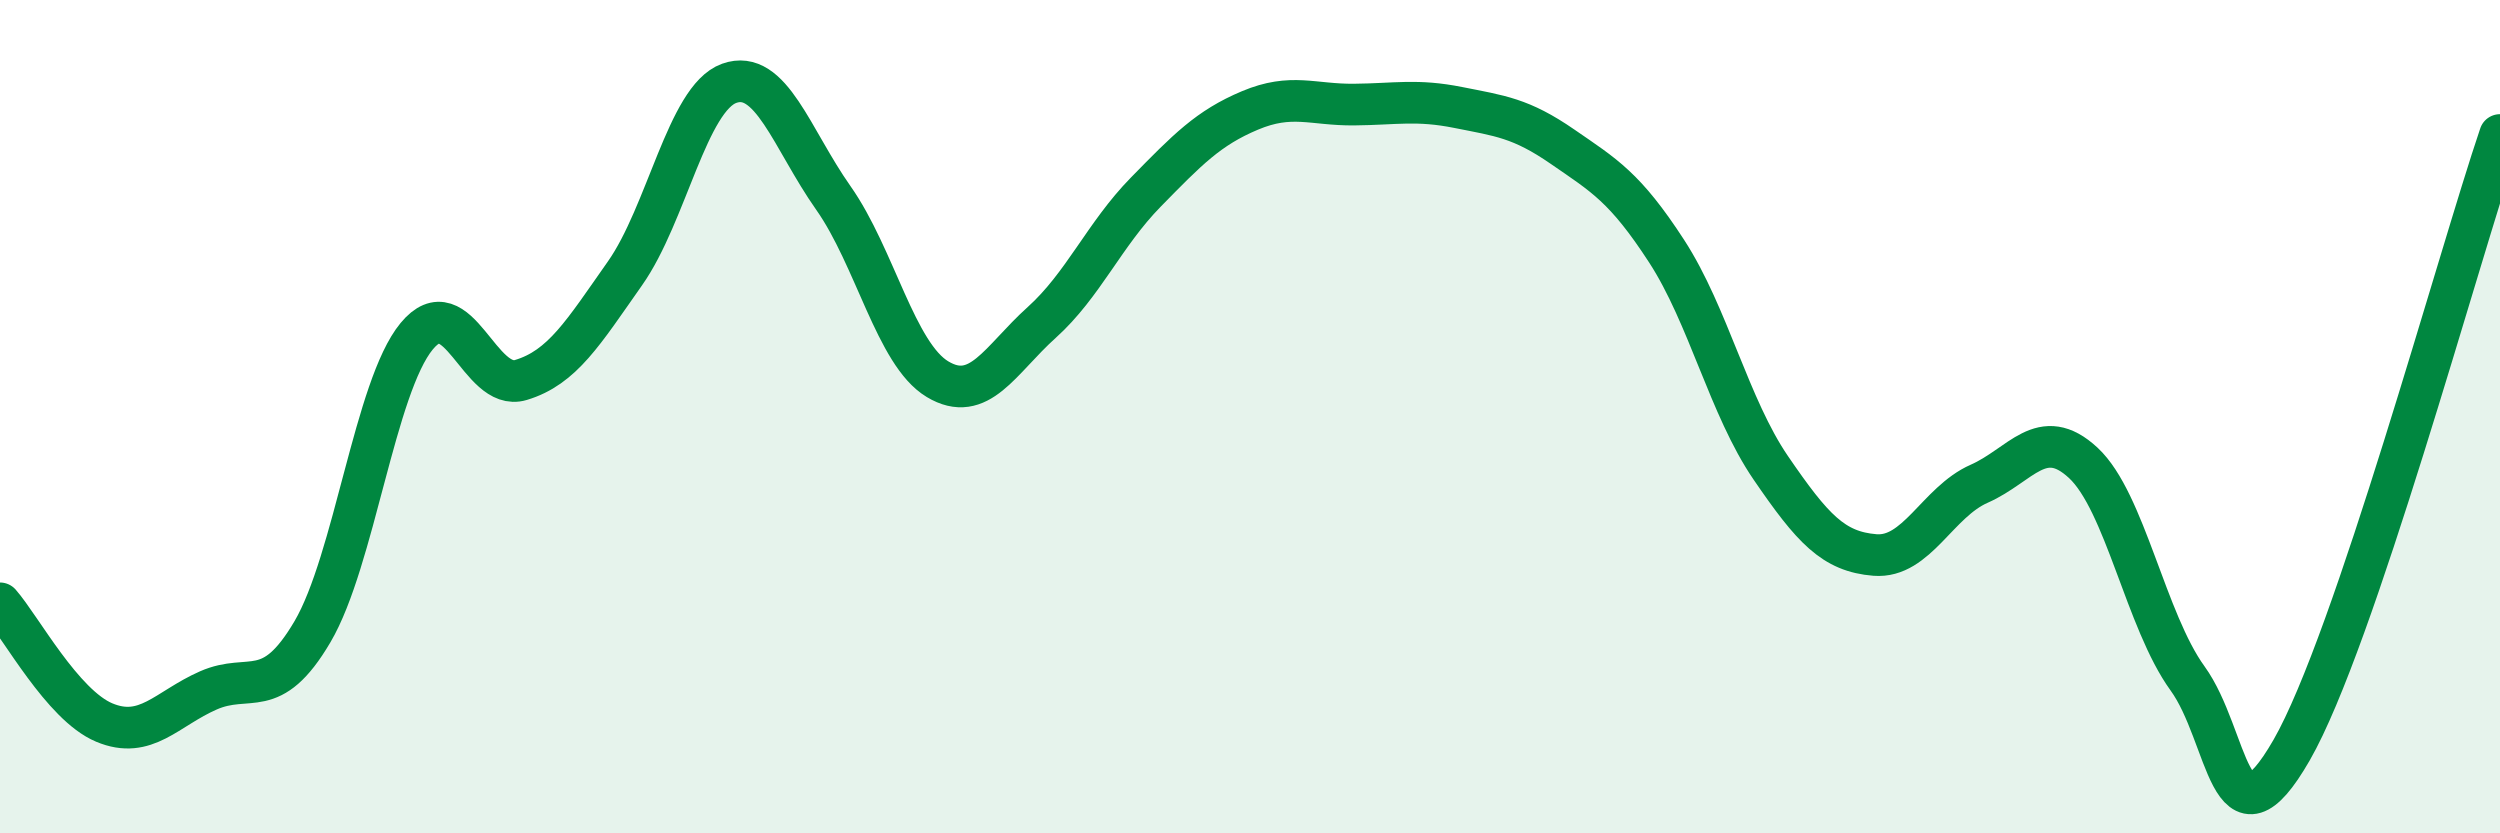
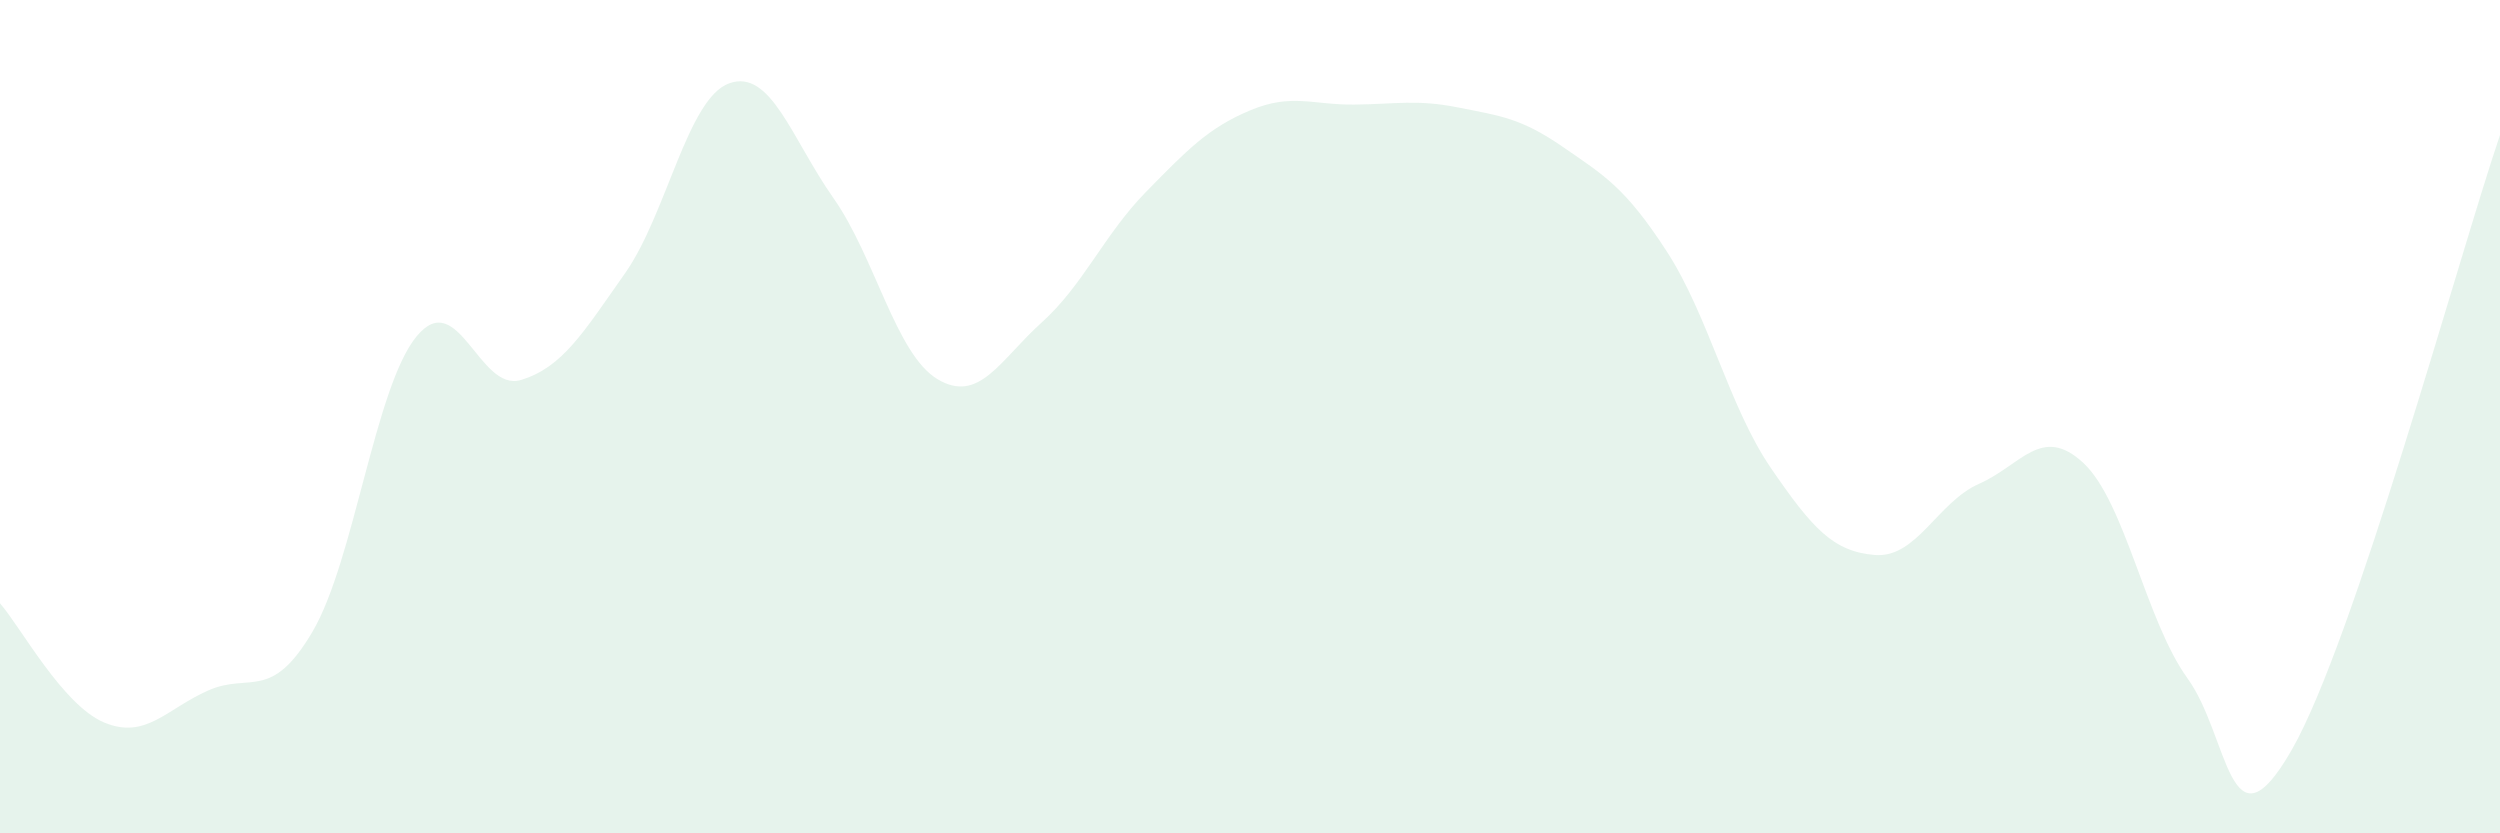
<svg xmlns="http://www.w3.org/2000/svg" width="60" height="20" viewBox="0 0 60 20">
  <path d="M 0,14.48 C 0.5,15.05 1.5,16.92 2.5,17.34 C 3.5,17.76 4,17.01 5,16.57 C 6,16.13 6.5,16.86 7.5,15.16 C 8.5,13.46 9,9.28 10,8.07 C 11,6.86 11.5,9.42 12.5,9.12 C 13.5,8.82 14,7.98 15,6.56 C 16,5.14 16.5,2.36 17.5,2 C 18.5,1.64 19,3.33 20,4.75 C 21,6.17 21.5,8.5 22.5,9.1 C 23.5,9.7 24,8.64 25,7.74 C 26,6.84 26.5,5.63 27.5,4.61 C 28.5,3.59 29,3.07 30,2.65 C 31,2.23 31.5,2.52 32.5,2.51 C 33.5,2.5 34,2.38 35,2.58 C 36,2.78 36.5,2.83 37.5,3.52 C 38.5,4.21 39,4.49 40,6.03 C 41,7.57 41.5,9.77 42.5,11.23 C 43.5,12.69 44,13.24 45,13.32 C 46,13.4 46.5,12.05 47.5,11.61 C 48.5,11.17 49,10.18 50,11.11 C 51,12.04 51.5,14.9 52.5,16.28 C 53.5,17.66 53.5,20.61 55,18 C 56.5,15.39 59,6.19 60,3.24L60 20L0 20Z" fill="#008740" opacity="0.1" stroke-linecap="round" stroke-linejoin="round" />
-   <path d="M 0,14.48 C 0.5,15.05 1.5,16.92 2.5,17.34 C 3.5,17.76 4,17.01 5,16.57 C 6,16.13 6.5,16.86 7.5,15.16 C 8.5,13.46 9,9.28 10,8.07 C 11,6.86 11.5,9.42 12.5,9.12 C 13.5,8.82 14,7.98 15,6.56 C 16,5.14 16.5,2.36 17.5,2 C 18.5,1.64 19,3.33 20,4.75 C 21,6.17 21.5,8.5 22.5,9.1 C 23.5,9.7 24,8.64 25,7.74 C 26,6.84 26.5,5.63 27.5,4.61 C 28.5,3.59 29,3.07 30,2.65 C 31,2.23 31.5,2.52 32.5,2.51 C 33.5,2.5 34,2.38 35,2.58 C 36,2.78 36.5,2.83 37.5,3.52 C 38.5,4.21 39,4.49 40,6.03 C 41,7.57 41.5,9.77 42.5,11.23 C 43.5,12.69 44,13.24 45,13.32 C 46,13.4 46.5,12.05 47.5,11.61 C 48.5,11.17 49,10.18 50,11.11 C 51,12.04 51.5,14.9 52.5,16.28 C 53.5,17.66 53.5,20.61 55,18 C 56.5,15.39 59,6.19 60,3.24" stroke="#008740" stroke-width="1" fill="none" stroke-linecap="round" stroke-linejoin="round" />
</svg>